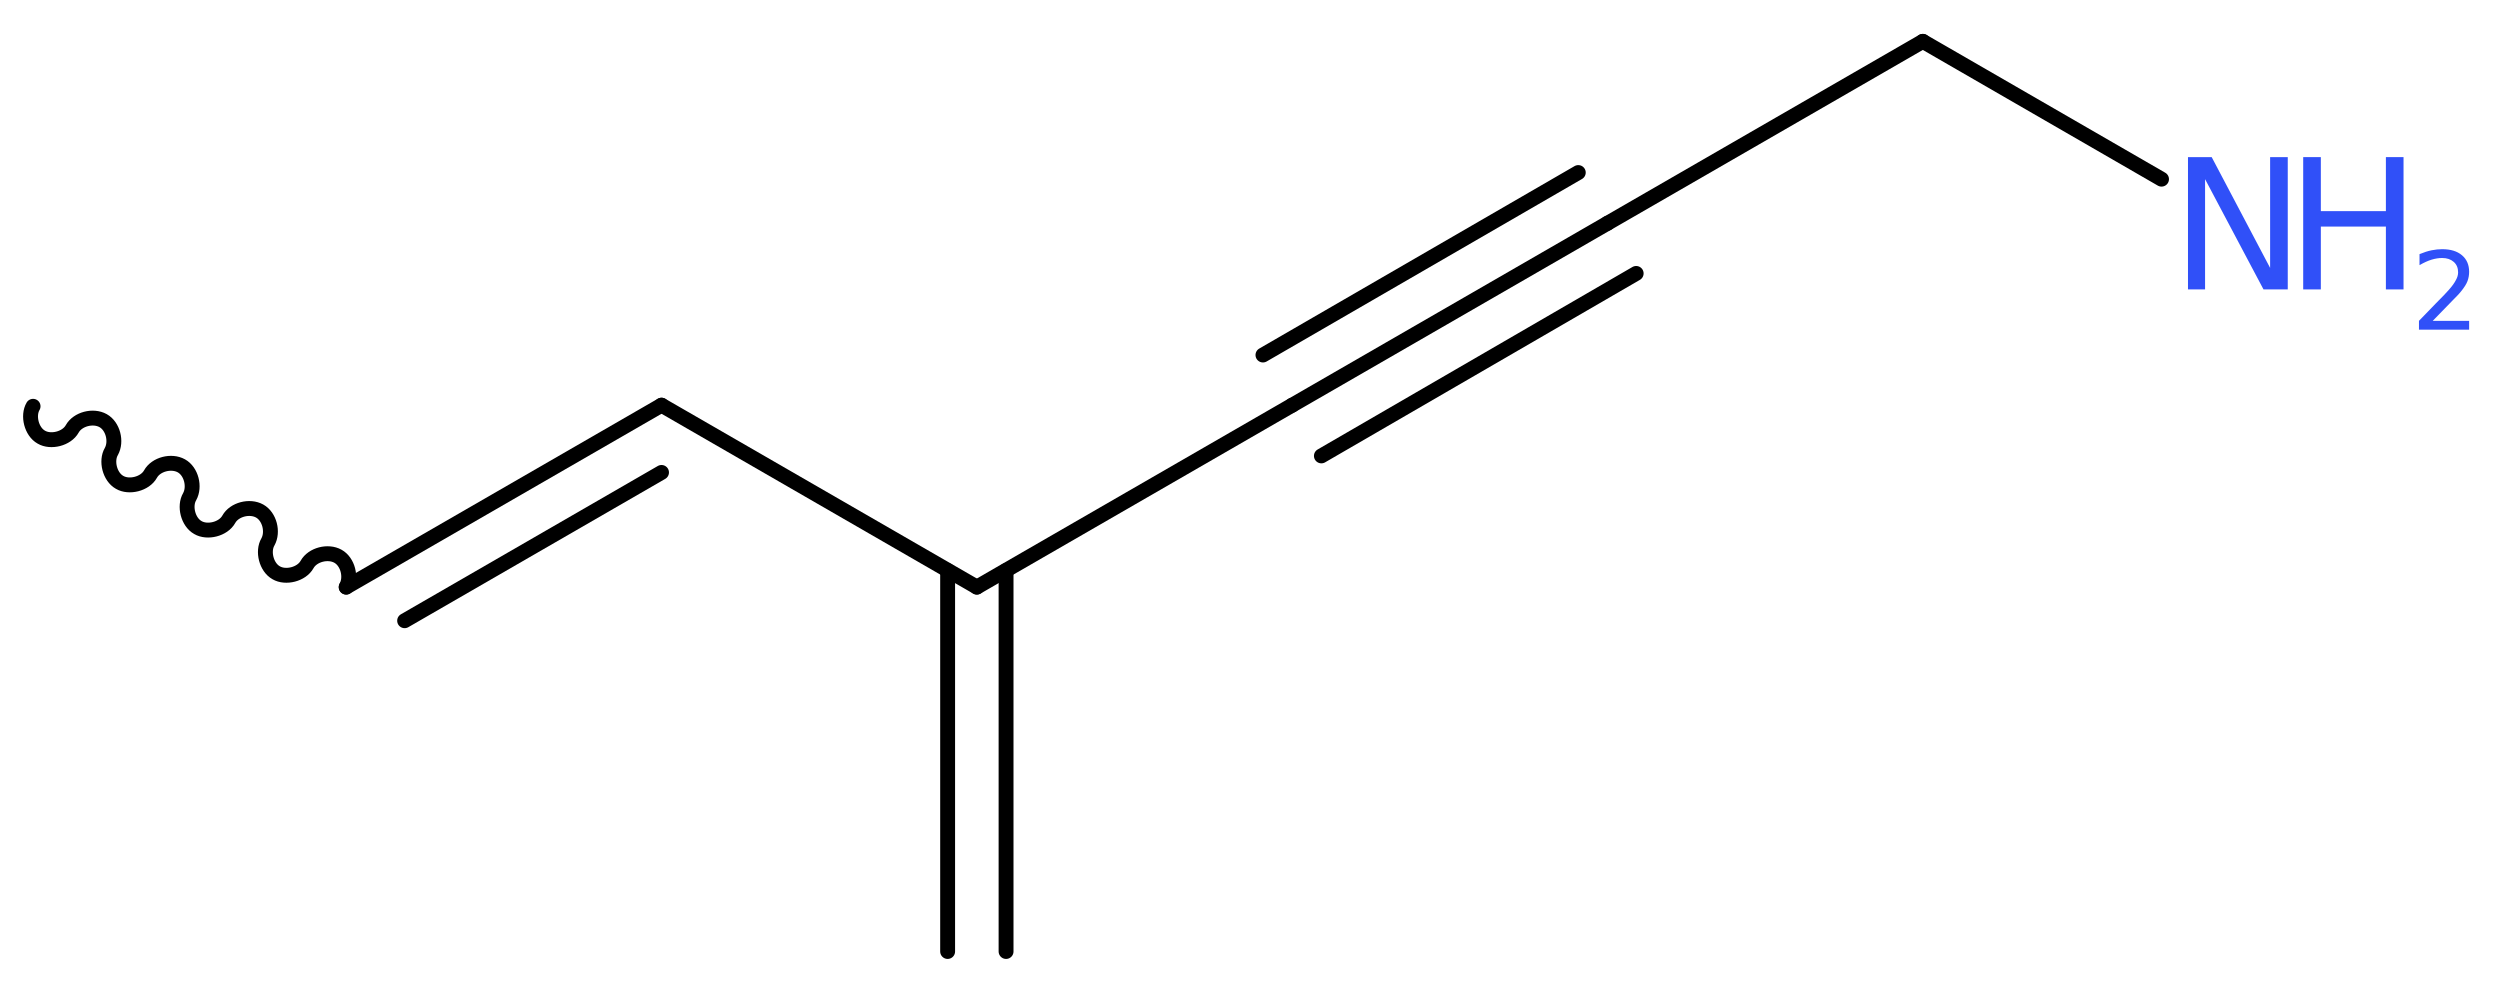
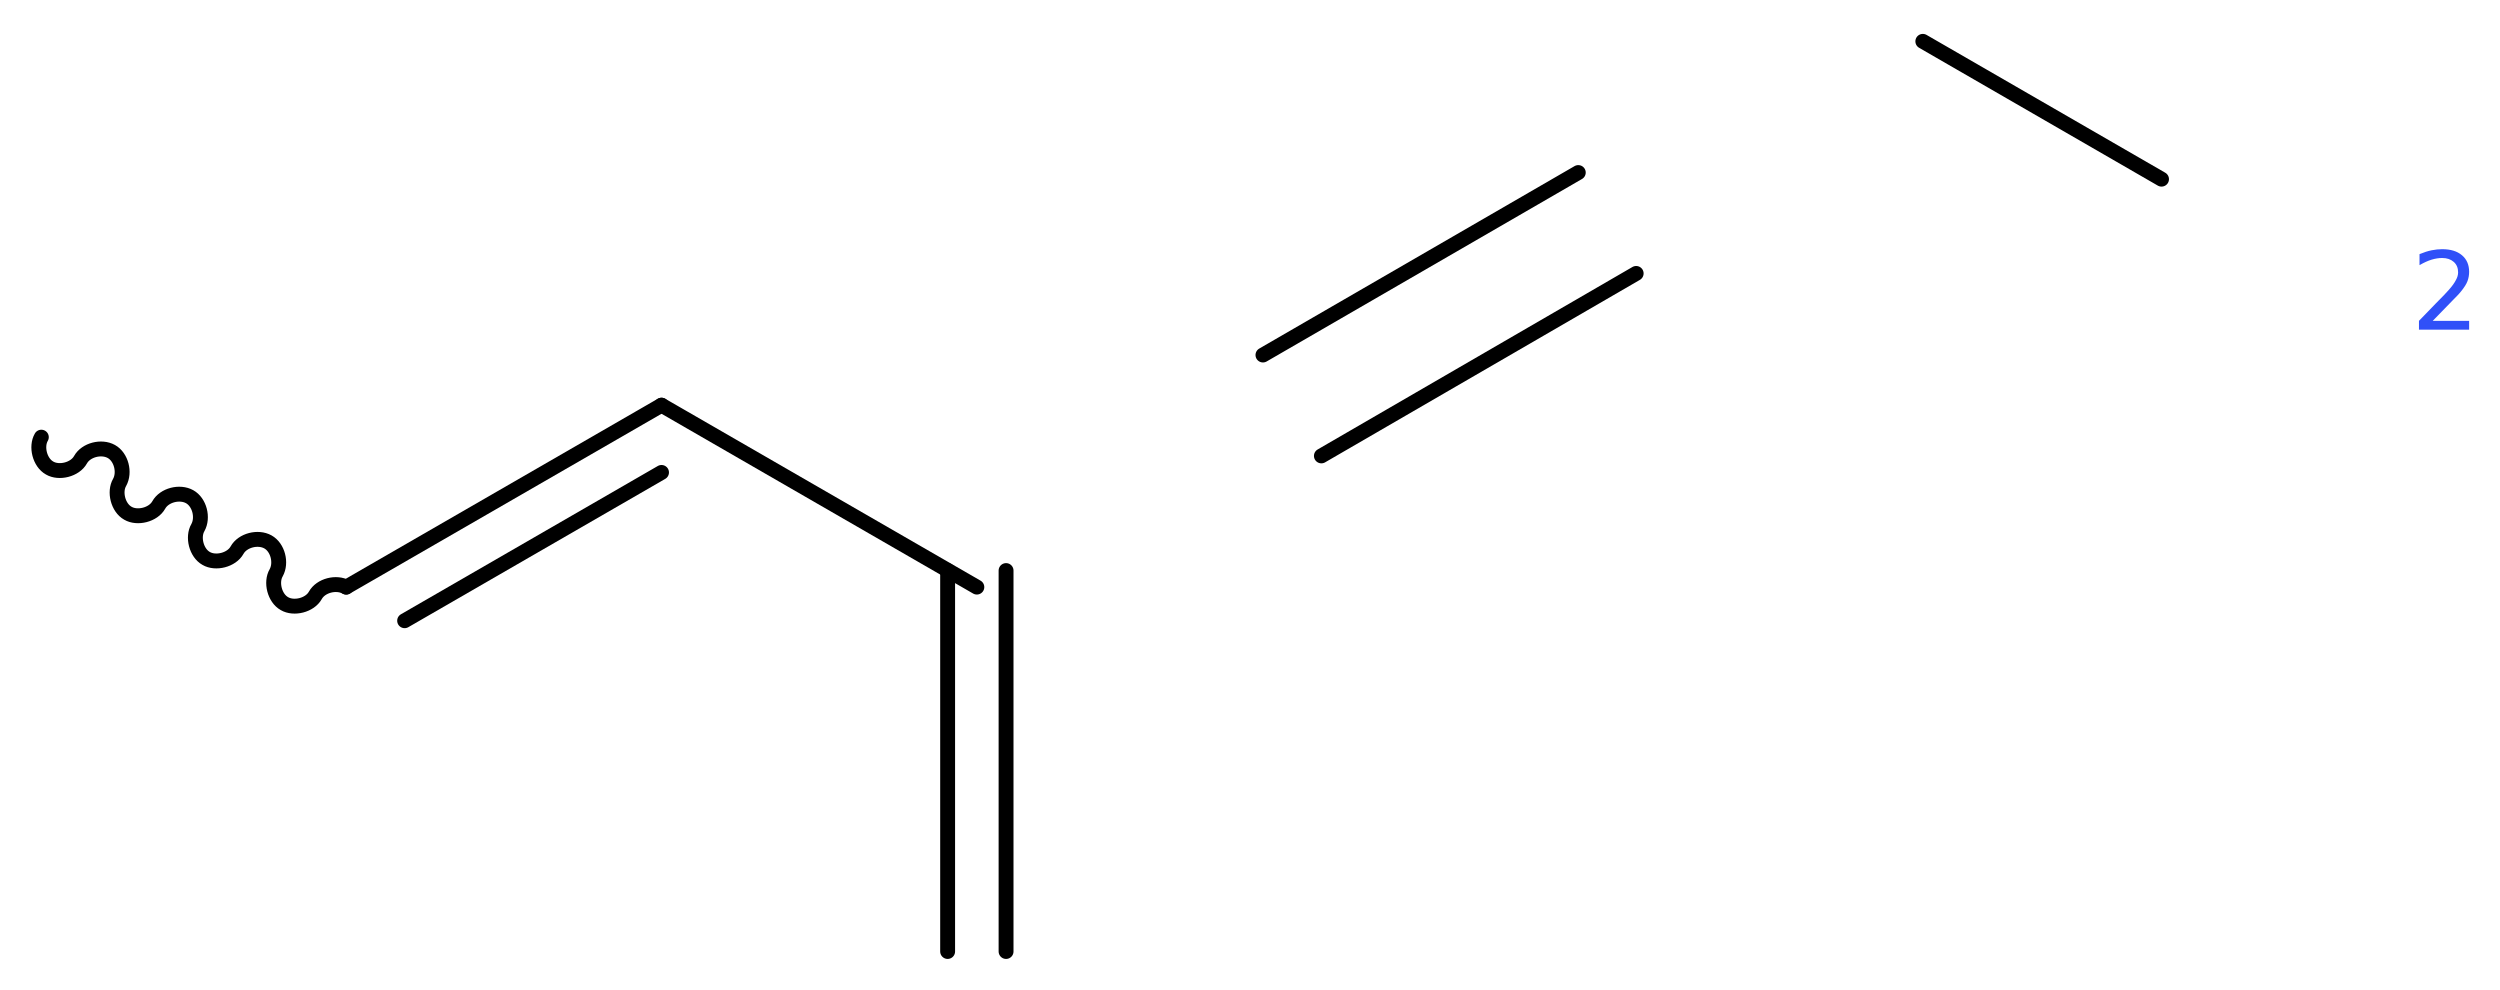
<svg xmlns="http://www.w3.org/2000/svg" version="1.2" width="45.35mm" height="17.95mm" viewBox="0 0 45.35 17.95">
  <desc>Generated by the Chemistry Development Kit (http://github.com/cdk)</desc>
  <g stroke-linecap="round" stroke-linejoin="round" stroke="#000000" stroke-width=".27" fill="#3050F8">
    <rect x=".0" y=".0" width="46.0" height="18.0" fill="#FFFFFF" stroke="none" />
    <g id="mol1" class="mol">
      <g id="mol1bnd1" class="bond">
        <line x1="17.19" y1="17.26" x2="17.19" y2="10.35" />
        <line x1="18.25" y1="17.26" x2="18.25" y2="10.35" />
      </g>
-       <line id="mol1bnd2" class="bond" x1="17.72" y1="10.65" x2="23.44" y2="7.35" />
      <g id="mol1bnd3" class="bond">
-         <line x1="23.44" y1="7.35" x2="29.16" y2="4.05" />
        <line x1="22.91" y1="6.44" x2="28.63" y2="3.13" />
        <line x1="23.97" y1="8.27" x2="29.68" y2="4.96" />
      </g>
-       <line id="mol1bnd4" class="bond" x1="29.16" y1="4.05" x2="34.88" y2=".75" />
      <line id="mol1bnd5" class="bond" x1="34.88" y1=".75" x2="39.21" y2="3.25" />
      <line id="mol1bnd6" class="bond" x1="17.72" y1="10.65" x2="12.0" y2="7.35" />
      <g id="mol1bnd7" class="bond">
        <line x1="12.0" y1="7.35" x2="6.28" y2="10.65" />
        <line x1="12.0" y1="8.57" x2="7.34" y2="11.26" />
      </g>
-       <path id="mol1bnd8" class="bond" d="M6.28 10.65c.1 -.18 .03 -.46 -.15 -.56c-.18 -.1 -.46 -.03 -.56 .15c-.1 .18 -.39 .25 -.56 .15c-.18 -.1 -.25 -.39 -.15 -.56c.1 -.18 .03 -.46 -.15 -.56c-.18 -.1 -.46 -.03 -.56 .15c-.1 .18 -.39 .25 -.56 .15c-.18 -.1 -.25 -.39 -.15 -.56c.1 -.18 .03 -.46 -.15 -.56c-.18 -.1 -.46 -.03 -.56 .15c-.1 .18 -.39 .25 -.56 .15c-.18 -.1 -.25 -.39 -.15 -.56c.1 -.18 .03 -.46 -.15 -.56c-.18 -.1 -.46 -.03 -.56 .15c-.1 .18 -.39 .25 -.56 .15c-.18 -.1 -.25 -.39 -.15 -.56" fill="none" stroke="#000000" stroke-width=".27" />
+       <path id="mol1bnd8" class="bond" d="M6.28 10.65c-.18 -.1 -.46 -.03 -.56 .15c-.1 .18 -.39 .25 -.56 .15c-.18 -.1 -.25 -.39 -.15 -.56c.1 -.18 .03 -.46 -.15 -.56c-.18 -.1 -.46 -.03 -.56 .15c-.1 .18 -.39 .25 -.56 .15c-.18 -.1 -.25 -.39 -.15 -.56c.1 -.18 .03 -.46 -.15 -.56c-.18 -.1 -.46 -.03 -.56 .15c-.1 .18 -.39 .25 -.56 .15c-.18 -.1 -.25 -.39 -.15 -.56c.1 -.18 .03 -.46 -.15 -.56c-.18 -.1 -.46 -.03 -.56 .15c-.1 .18 -.39 .25 -.56 .15c-.18 -.1 -.25 -.39 -.15 -.56" fill="none" stroke="#000000" stroke-width=".27" />
      <g id="mol1atm6" class="atom">
-         <path d="M39.69 2.85h.43l1.06 2.01v-2.01h.32v2.4h-.44l-1.06 -2.0v2.0h-.31v-2.4z" stroke="none" />
-         <path d="M41.78 2.85h.32v.98h1.18v-.98h.32v2.4h-.32v-1.14h-1.18v1.14h-.32v-2.4z" stroke="none" />
        <path d="M44.11 5.82h.68v.16h-.91v-.16q.11 -.11 .3 -.31q.19 -.19 .24 -.25q.09 -.1 .13 -.18q.04 -.07 .04 -.14q.0 -.12 -.08 -.19q-.08 -.07 -.21 -.07q-.09 .0 -.19 .03q-.1 .03 -.22 .1v-.2q.12 -.05 .22 -.07q.1 -.02 .19 -.02q.23 .0 .36 .11q.13 .11 .13 .3q.0 .09 -.03 .17q-.03 .08 -.12 .19q-.02 .03 -.15 .16q-.13 .13 -.36 .37z" stroke="none" />
      </g>
    </g>
  </g>
</svg>